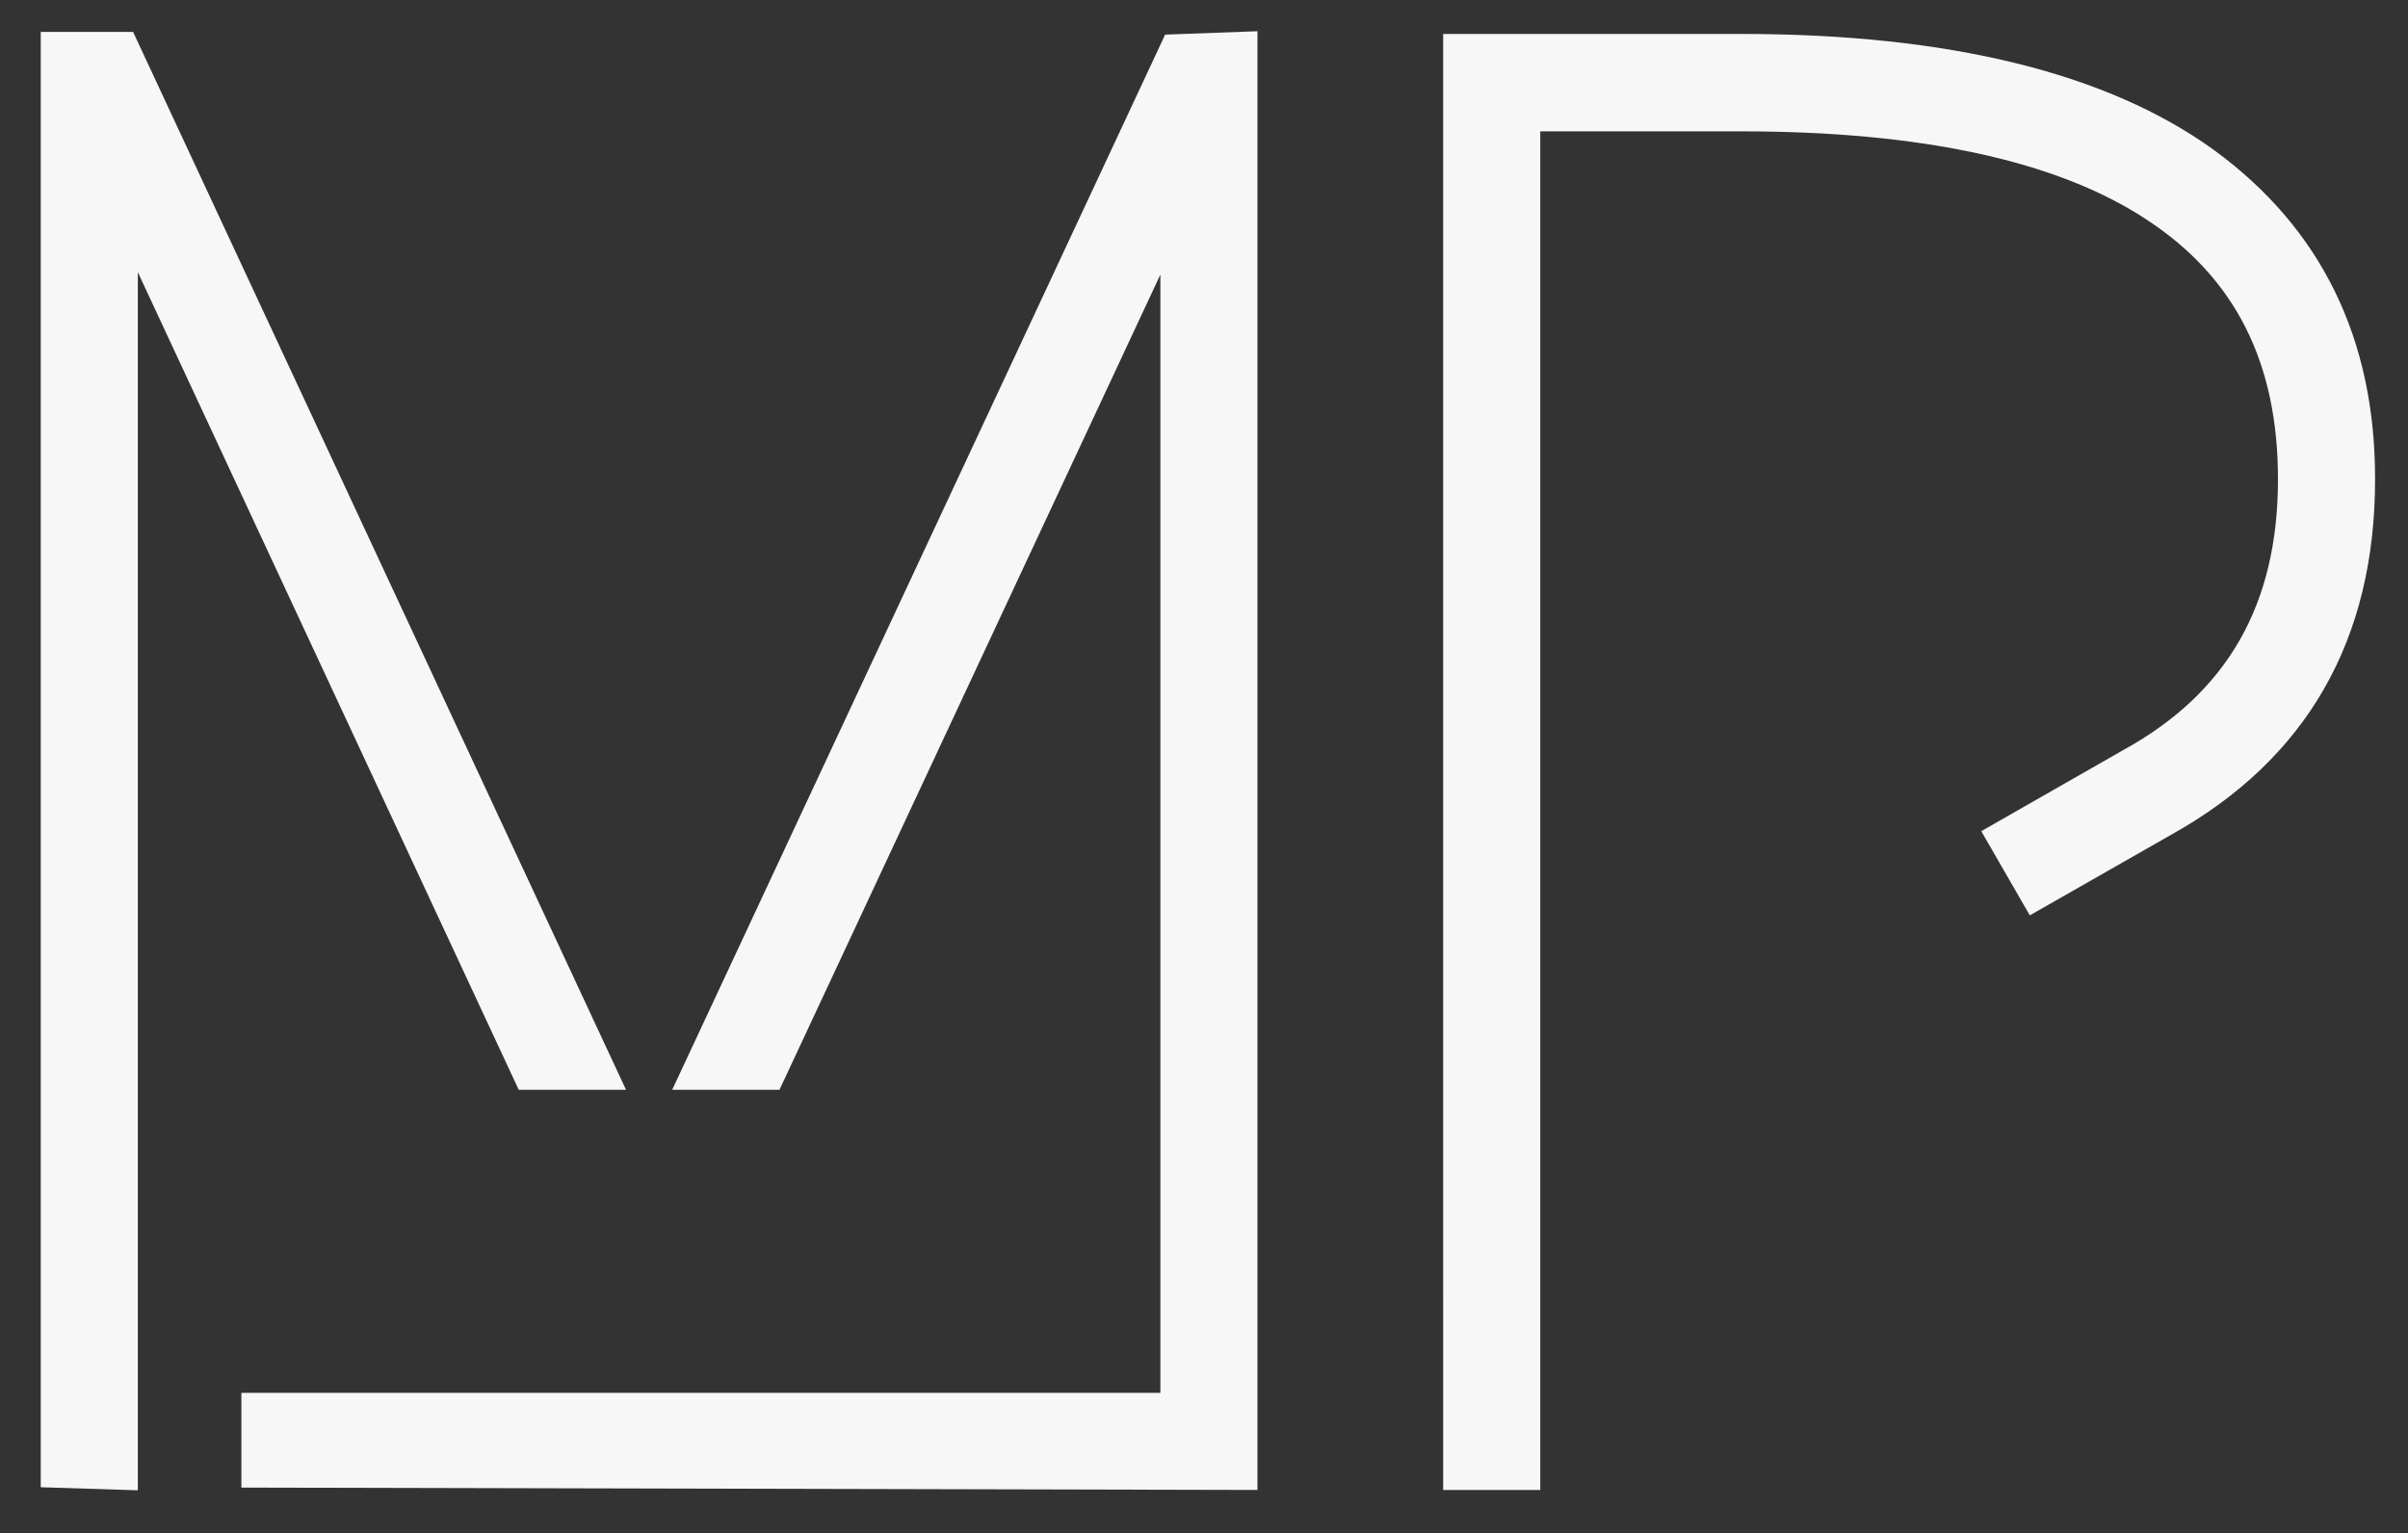
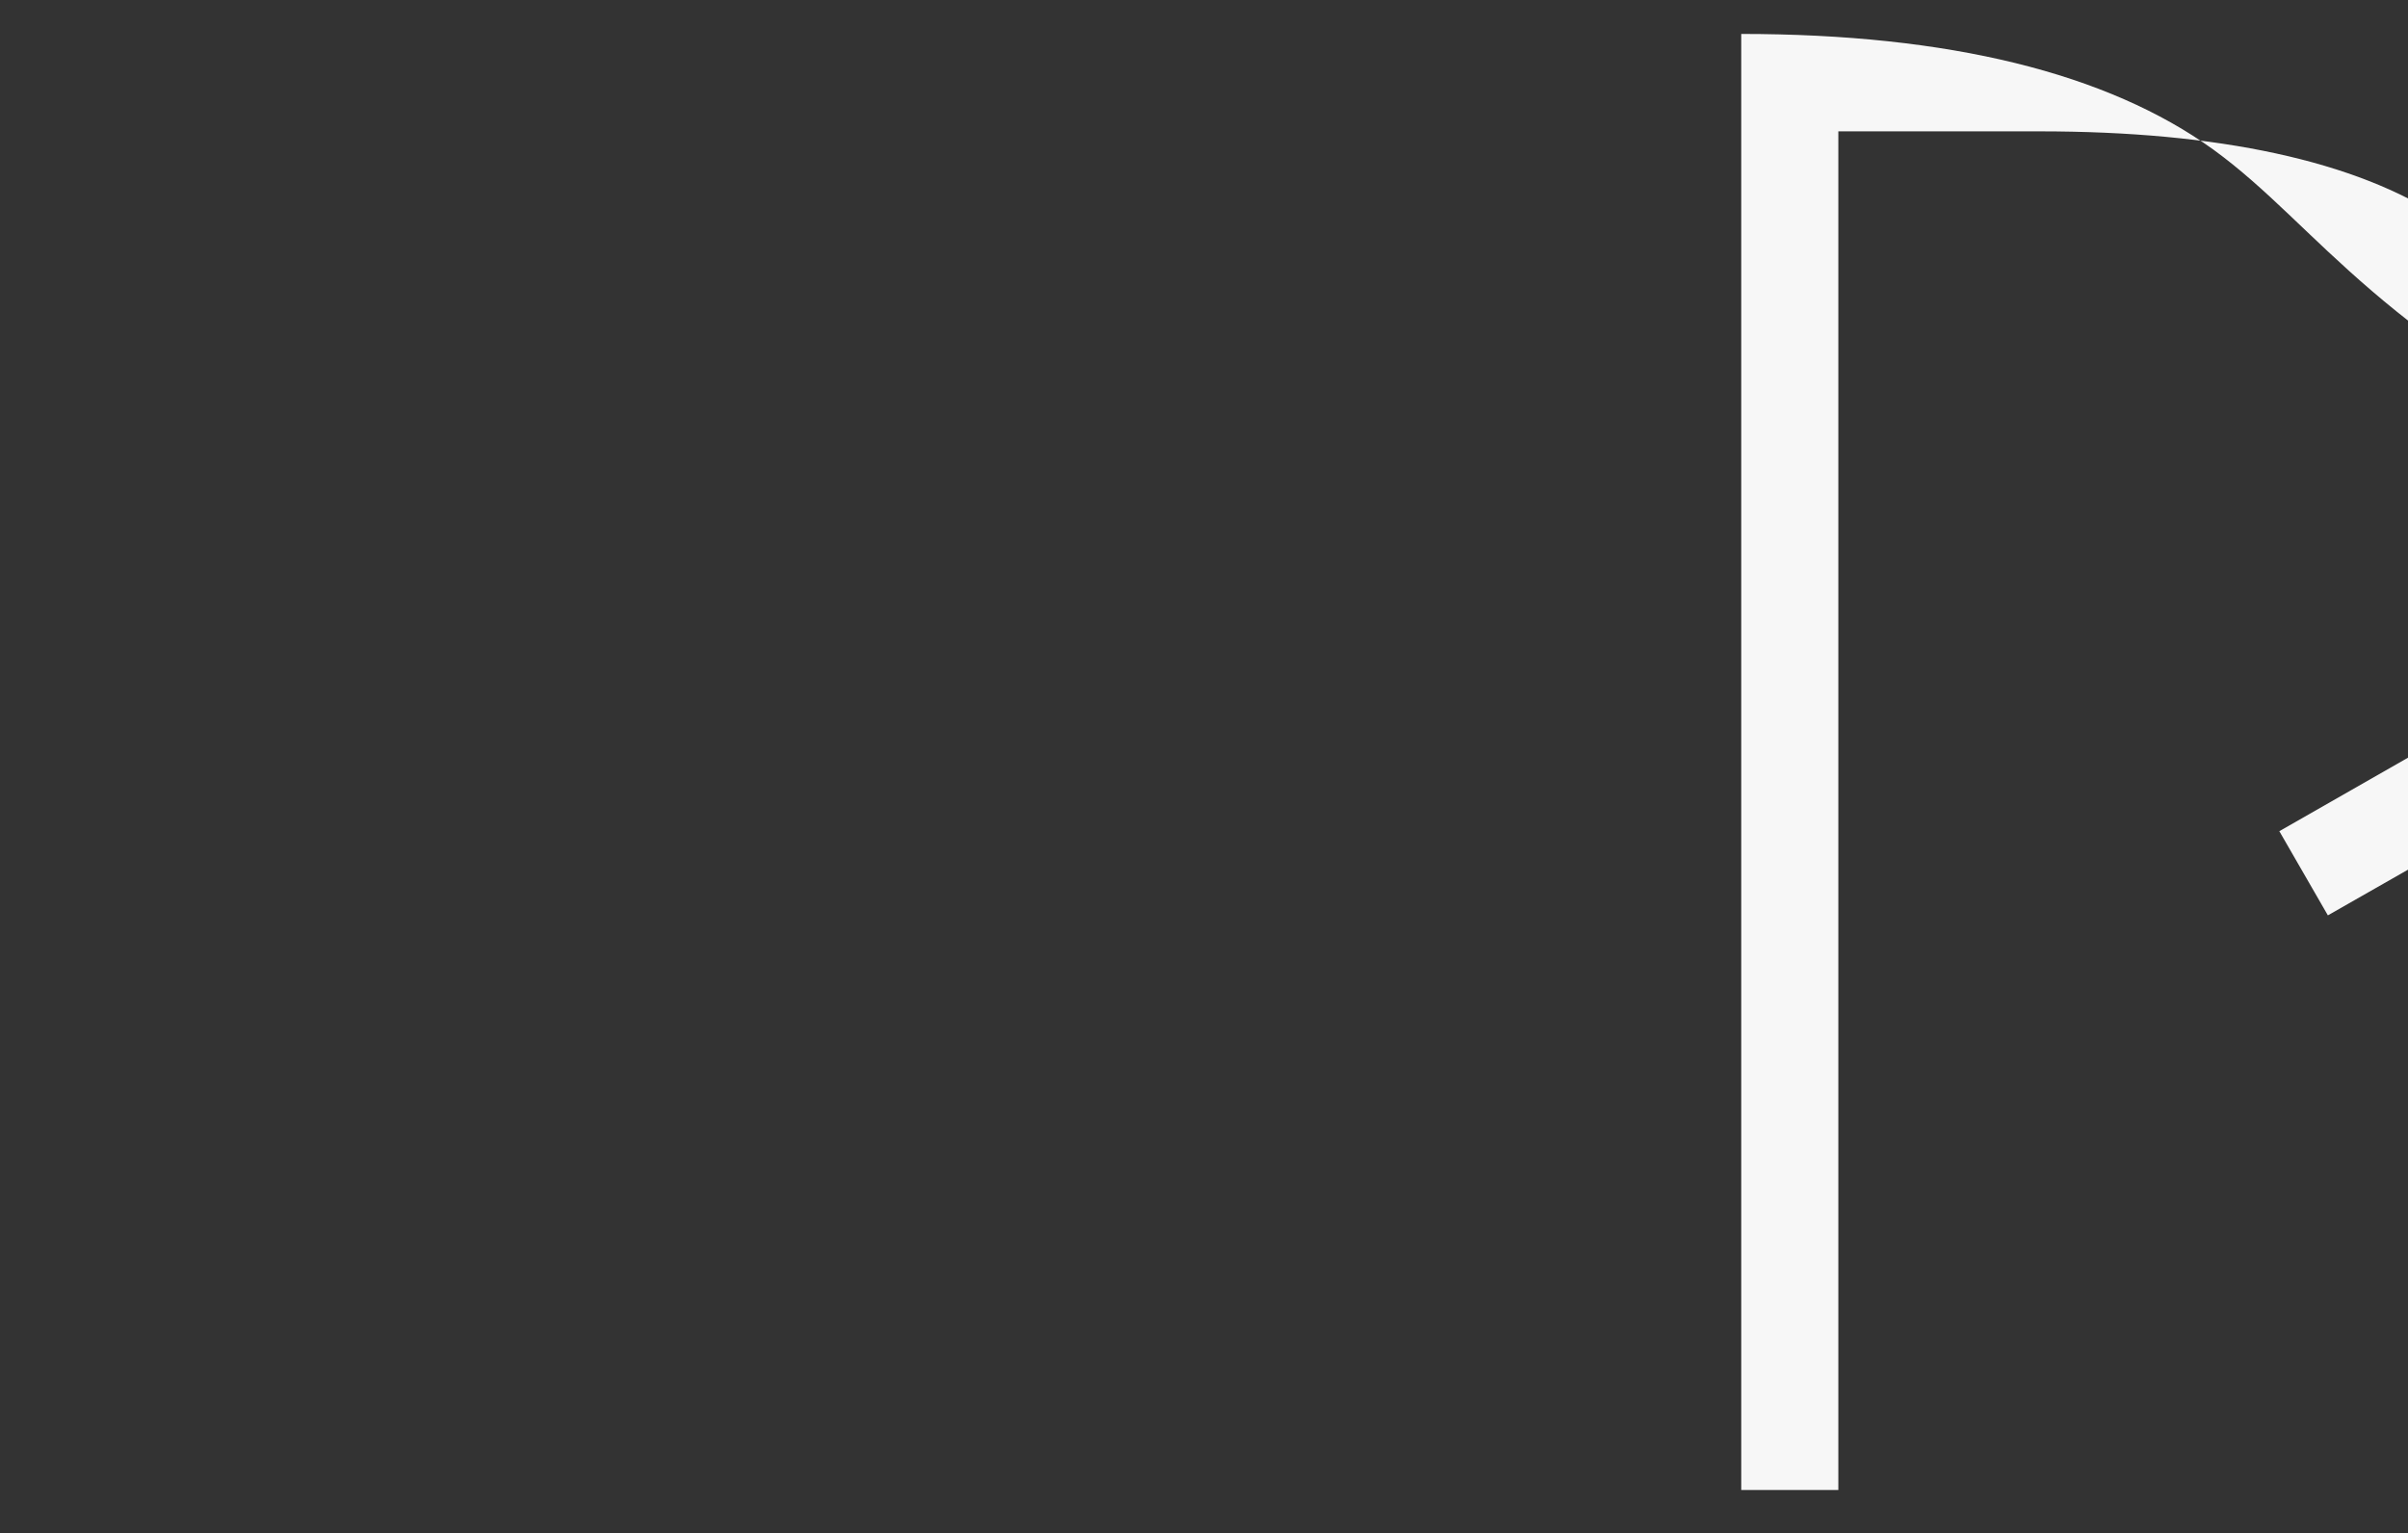
<svg xmlns="http://www.w3.org/2000/svg" id="Layer_1" x="0px" y="0px" viewBox="0 0 709.3 451.7" style="enable-background:new 0 0 709.3 451.7;" xml:space="preserve">
  <rect x="0" y="0" width="709.3" height="451.7" fill="#333333" stroke="none" />
  <style type="text/css">
	.st0{fill:#F7F7F7;}
</style>
  <g>
    <g>
-       <polygon class="st0" points="343.2,10.2 198,321.1 229.6,321.1 341.8,80.9 341.8,359.2 341.8,382 341.8,410.4 71.1,410.4     71.1,438.3 370.4,439 370.4,382 370.4,359.2 370.4,9.2   " />
-       <polygon class="st0" points="184.4,321.1 39.2,9.4 12,9.4 12,438.2 40.6,439.1 40.6,80.2 152.8,321.1   " />
-     </g>
-     <path class="st0" d="M652,44.1L652,44.1c-31.3-22.6-78-34.1-139.1-34.1h-87.8v349.2V382v57h28.6v-57v-22.8V38.7h59.2   c53,0,93.2,8.7,119.4,26c26.1,17.1,38.7,42.1,38.7,76.5c0,36.8-14.8,62.8-45.4,79.7l-42,24l14.3,24.8l41.9-23.9   c39.7-22.2,59.8-57.3,59.8-104.5C699.7,99.7,683.6,67.1,652,44.1z" />
+       </g>
+     <path class="st0" d="M652,44.1L652,44.1c-31.3-22.6-78-34.1-139.1-34.1v349.2V382v57h28.6v-57v-22.8V38.7h59.2   c53,0,93.2,8.7,119.4,26c26.1,17.1,38.7,42.1,38.7,76.5c0,36.8-14.8,62.8-45.4,79.7l-42,24l14.3,24.8l41.9-23.9   c39.7-22.2,59.8-57.3,59.8-104.5C699.7,99.7,683.6,67.1,652,44.1z" />
  </g>
</svg>